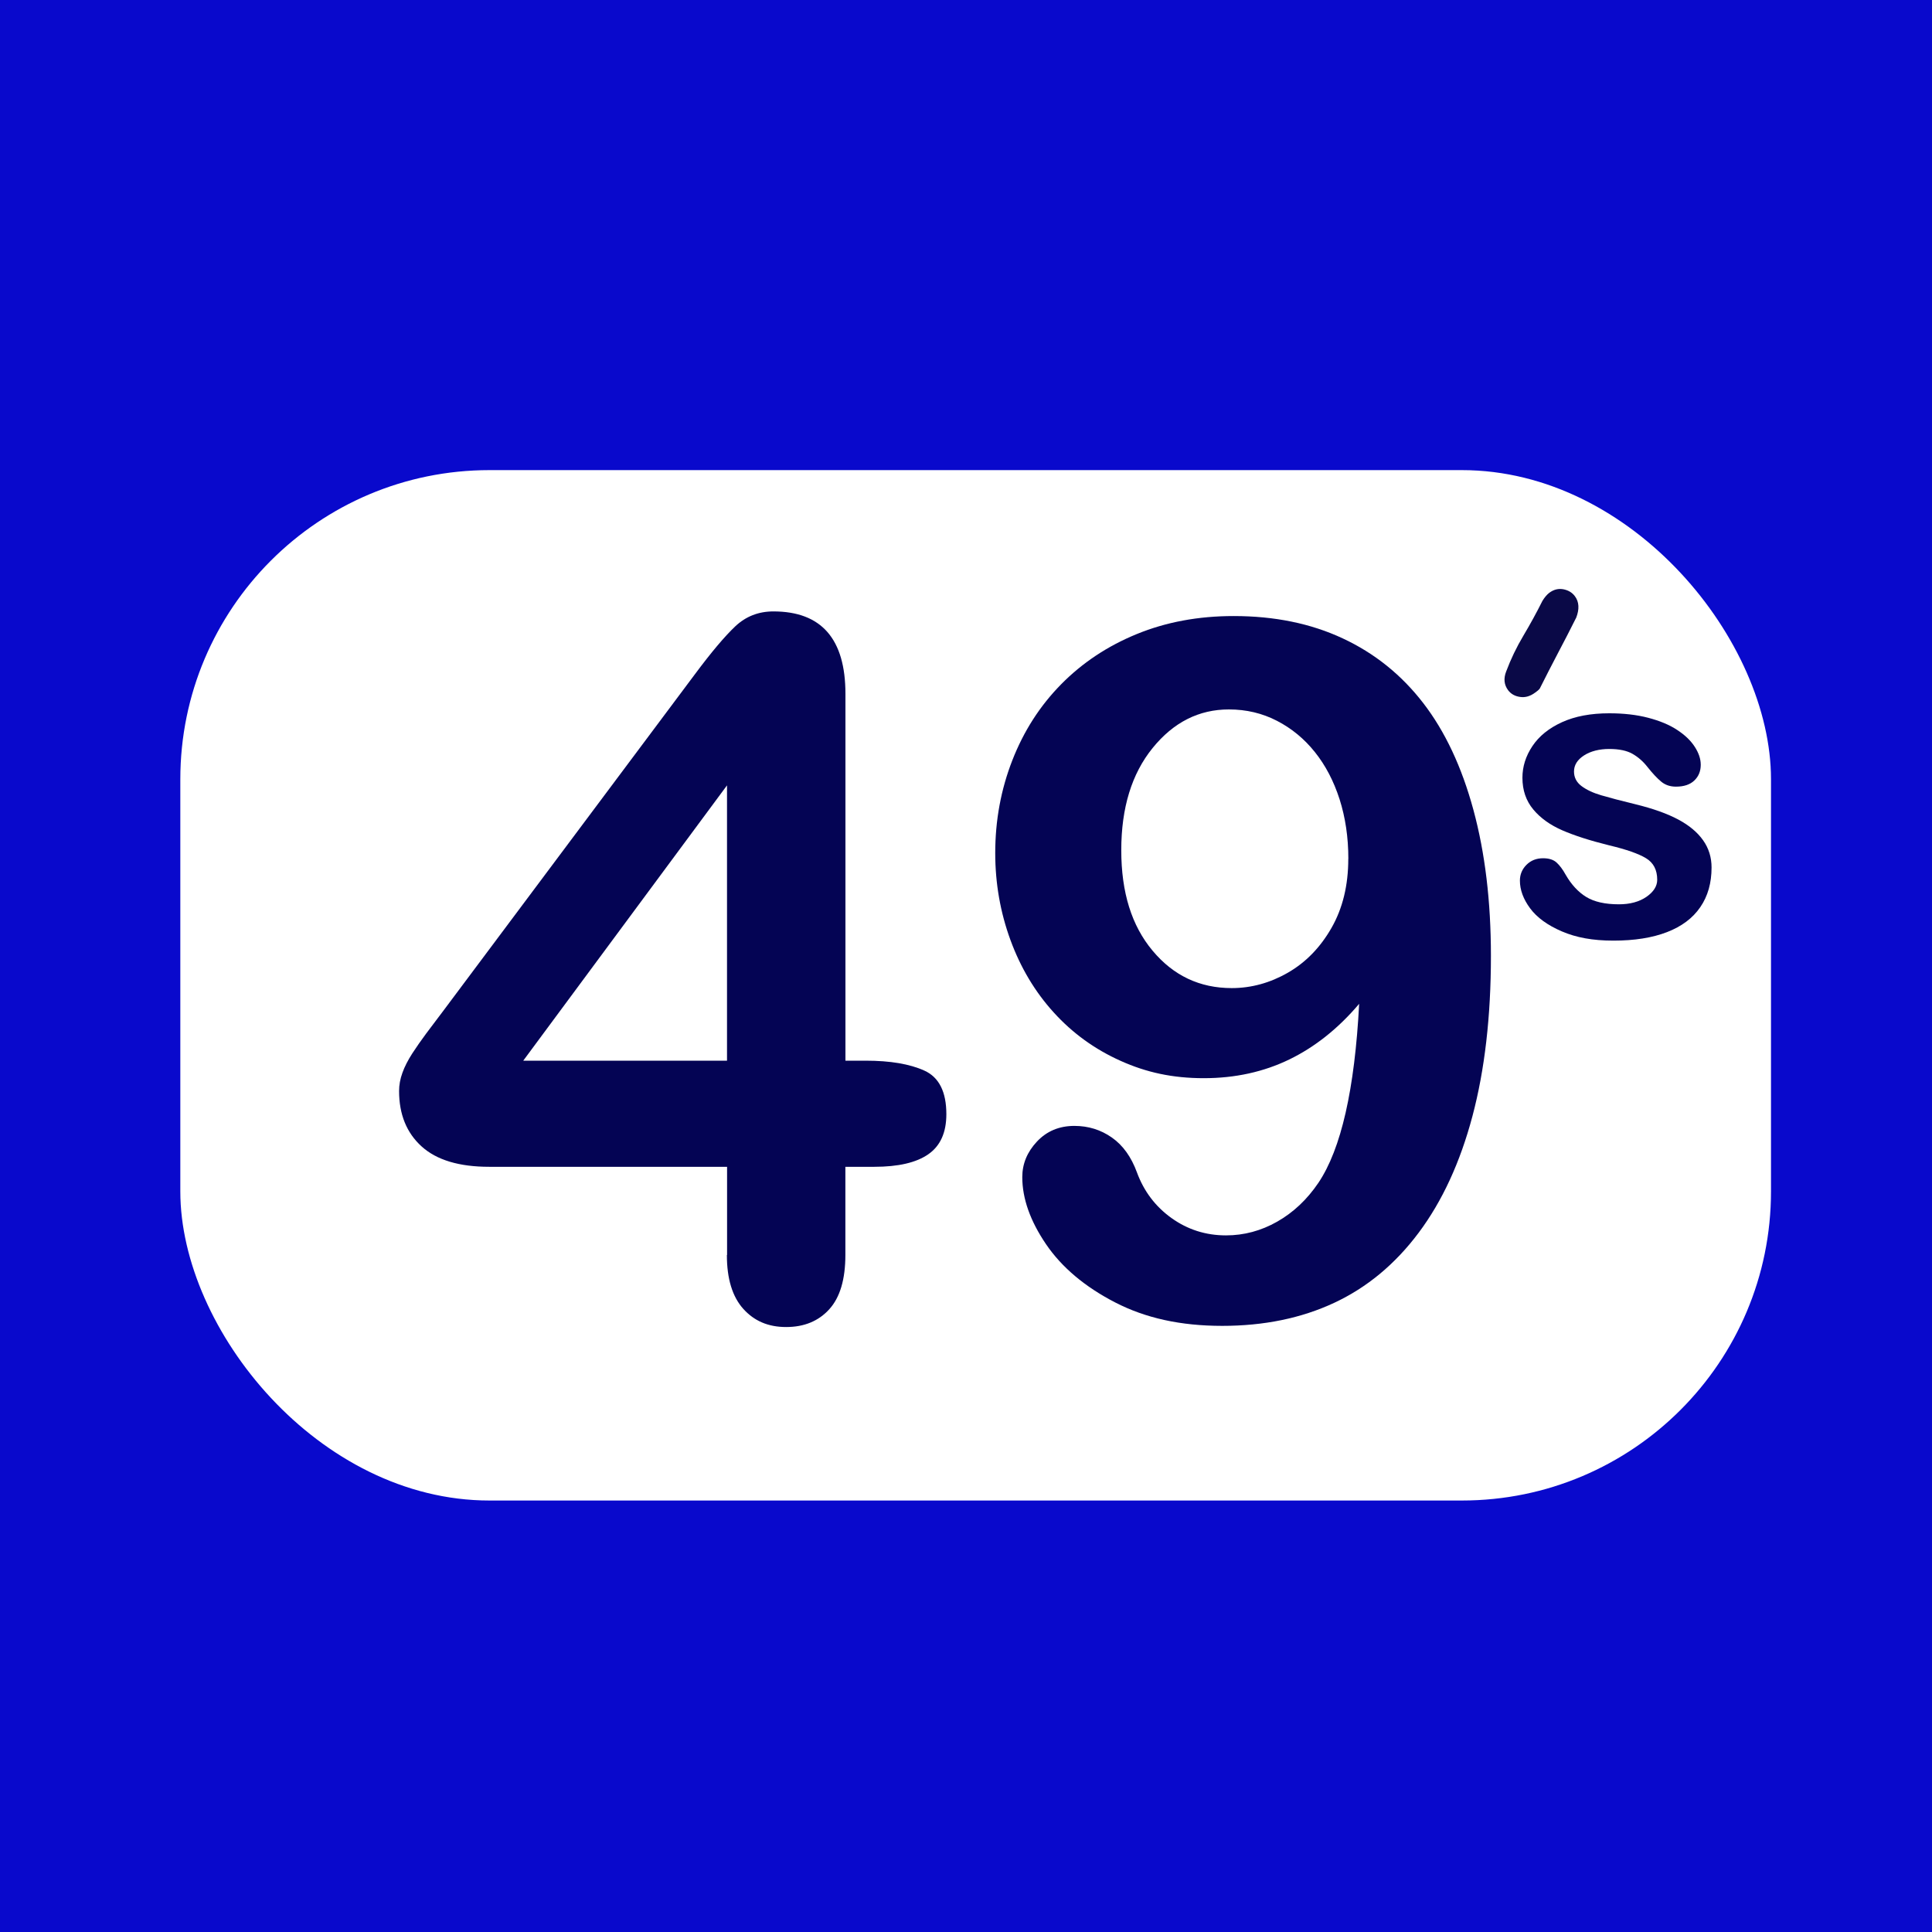
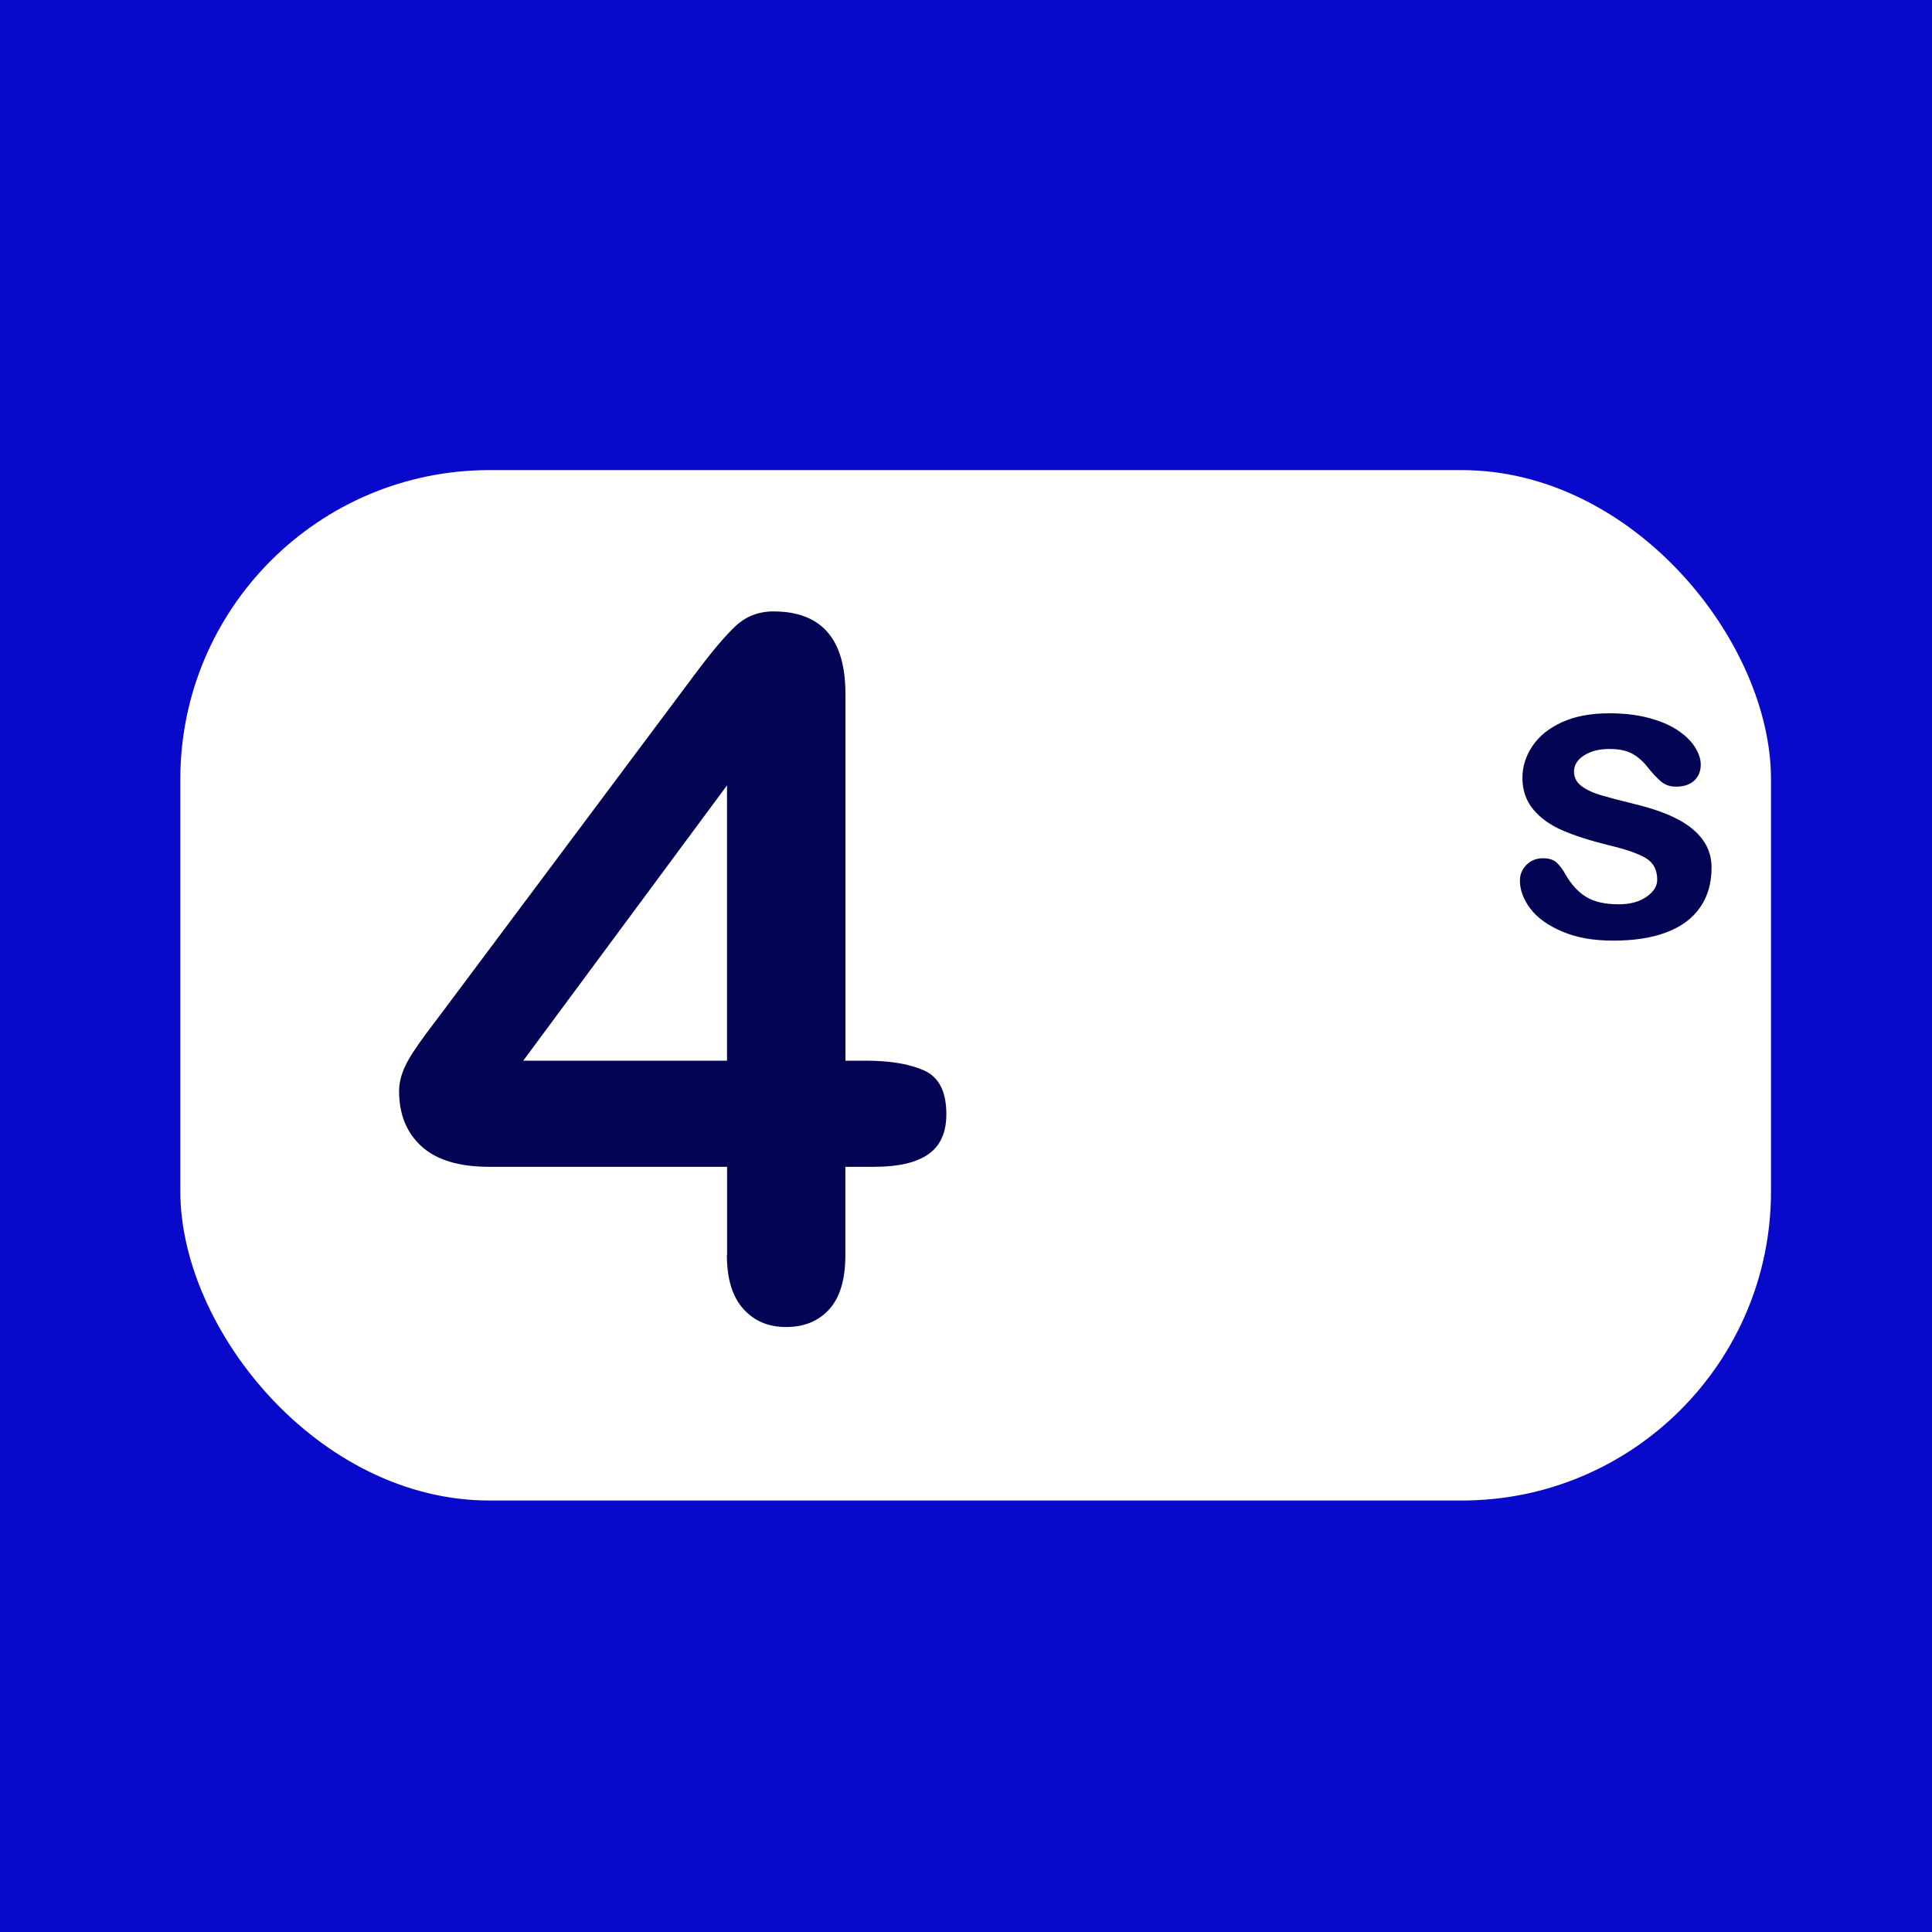
<svg xmlns="http://www.w3.org/2000/svg" id="Layer_1" viewBox="0 0 300 300">
  <defs>
    <style>
      .cls-1 {
        fill: #040454;
      }

      .cls-2 {
        fill: #0909cc;
      }

      .cls-3 {
        fill: #fff;
      }

      .cls-4 {
        fill: #0a0947;
      }
    </style>
  </defs>
  <rect class="cls-2" width="300" height="300" />
  <rect class="cls-3" x="28" y="73" width="247" height="160" rx="48" ry="48" />
  <g>
    <path class="cls-1" d="M112.9,194.87v-13.69h-36.94c-4.66,0-8.16-1.05-10.49-3.16-2.33-2.11-3.5-4.98-3.5-8.61,0-.93.17-1.88.52-2.83.34-.96.86-1.96,1.54-3.02.69-1.05,1.4-2.07,2.13-3.05.74-.98,1.64-2.18,2.72-3.61l39-52.17c2.55-3.43,4.65-5.92,6.29-7.47,1.64-1.55,3.62-2.32,5.92-2.32,7.46,0,11.19,4.27,11.19,12.8v56.96h3.16c3.78,0,6.81.51,9.09,1.54,2.28,1.03,3.42,3.29,3.42,6.77,0,2.85-.93,4.92-2.8,6.22-1.86,1.3-4.66,1.95-8.39,1.95h-4.49v13.69c0,3.78-.83,6.59-2.5,8.43-1.67,1.84-3.9,2.76-6.7,2.76s-4.97-.95-6.66-2.83c-1.69-1.89-2.54-4.67-2.54-8.35ZM81.25,164.7h31.64v-42.75l-31.64,42.75Z" />
-     <path class="cls-1" d="M211.06,155.86c-3.24,3.83-6.86,6.71-10.85,8.65-4,1.94-8.43,2.91-13.28,2.91s-8.92-.89-12.92-2.69c-4-1.79-7.46-4.29-10.38-7.51-2.92-3.21-5.16-6.97-6.73-11.26-1.57-4.29-2.36-8.79-2.36-13.5,0-5.05.88-9.85,2.65-14.39,1.77-4.54,4.29-8.47,7.58-11.81,3.29-3.34,7.2-5.94,11.74-7.8,4.54-1.86,9.55-2.8,15.05-2.8,6.33,0,11.97,1.15,16.92,3.46,4.96,2.31,9.12,5.65,12.51,10.04,3.39,4.39,5.99,9.92,7.8,16.59,1.81,6.67,2.72,14.23,2.72,22.66,0,9.42-.96,17.72-2.87,24.91-1.91,7.19-4.7,13.22-8.35,18.1-3.65,4.88-8.03,8.51-13.13,10.89-5.1,2.38-10.89,3.57-17.37,3.57s-11.92-1.21-16.63-3.64c-4.71-2.43-8.29-5.45-10.74-9.05-2.45-3.61-3.68-7.08-3.68-10.41,0-2.06.76-3.9,2.28-5.52,1.52-1.62,3.46-2.43,5.81-2.43,2.16,0,4.1.6,5.81,1.8,1.72,1.2,3.02,3.01,3.9,5.41,1.08,2.94,2.87,5.31,5.37,7.1,2.5,1.79,5.32,2.69,8.46,2.69,2.8,0,5.45-.71,7.95-2.13,2.5-1.42,4.64-3.43,6.4-6.03,3.53-5.25,5.64-14.52,6.33-27.82ZM209.37,133.35c0-3.34-.46-6.41-1.36-9.24-.91-2.82-2.18-5.26-3.83-7.32-1.64-2.06-3.61-3.68-5.89-4.86s-4.77-1.77-7.47-1.77c-4.66,0-8.61,2-11.85,6-3.24,4-4.86,9.28-4.86,15.86s1.62,11.73,4.86,15.6c3.24,3.88,7.33,5.81,12.29,5.81,3.04,0,5.95-.8,8.72-2.39,2.77-1.59,5.03-3.91,6.77-6.95,1.74-3.04,2.61-6.62,2.61-10.74Z" />
  </g>
  <path class="cls-1" d="M265.77,134.71c0,2.4-.58,4.45-1.75,6.15-1.17,1.71-2.89,3-5.17,3.88-2.28.88-5.05,1.32-8.31,1.32s-5.79-.48-8.01-1.43-3.87-2.15-4.93-3.58c-1.06-1.43-1.59-2.87-1.59-4.31,0-.95.34-1.77,1.02-2.45s1.54-1.02,2.58-1.02c.91,0,1.61.22,2.1.67s.95,1.07,1.4,1.88c.89,1.55,1.96,2.7,3.2,3.46,1.24.76,2.93,1.14,5.07,1.14,1.74,0,3.16-.39,4.28-1.16,1.11-.77,1.67-1.66,1.67-2.65,0-1.53-.58-2.64-1.73-3.34s-3.06-1.37-5.71-2c-2.99-.74-5.42-1.52-7.3-2.34-1.88-.82-3.38-1.89-4.5-3.23-1.12-1.34-1.69-2.98-1.69-4.93,0-1.74.52-3.38,1.56-4.93,1.04-1.55,2.57-2.78,4.59-3.7s4.47-1.38,7.33-1.38c2.25,0,4.27.23,6.06.7,1.79.47,3.29,1.09,4.48,1.88,1.2.78,2.11,1.65,2.73,2.61.62.95.94,1.89.94,2.8,0,1-.33,1.81-1,2.45-.67.64-1.62.95-2.85.95-.89,0-1.65-.25-2.27-.76s-1.34-1.27-2.15-2.29c-.66-.85-1.43-1.53-2.32-2.04-.89-.51-2.1-.76-3.62-.76s-2.87.33-3.91,1c-1.04.67-1.56,1.5-1.56,2.5,0,.91.38,1.66,1.14,2.24.76.58,1.79,1.07,3.08,1.45,1.29.38,3.07.85,5.34,1.4,2.69.66,4.89,1.44,6.6,2.35,1.71.91,3,1.99,3.88,3.23.88,1.24,1.32,2.65,1.32,4.24Z" />
-   <path class="cls-4" d="M244.73,95.95c-.91,1.82-1.85,3.65-2.82,5.48-.96,1.83-1.9,3.66-2.81,5.48-.09.12-.2.24-.33.34-.14.1-.26.19-.37.28-.77.58-1.55.81-2.36.69-.8-.11-1.42-.46-1.86-1.04-.63-.84-.73-1.82-.3-2.92.72-1.92,1.61-3.77,2.67-5.55,1.06-1.78,2.05-3.59,2.96-5.41.35-.57.71-.98,1.05-1.24.69-.52,1.42-.7,2.19-.56.77.15,1.37.5,1.8,1.08.66.88.72,2.01.19,3.37Z" />
</svg>